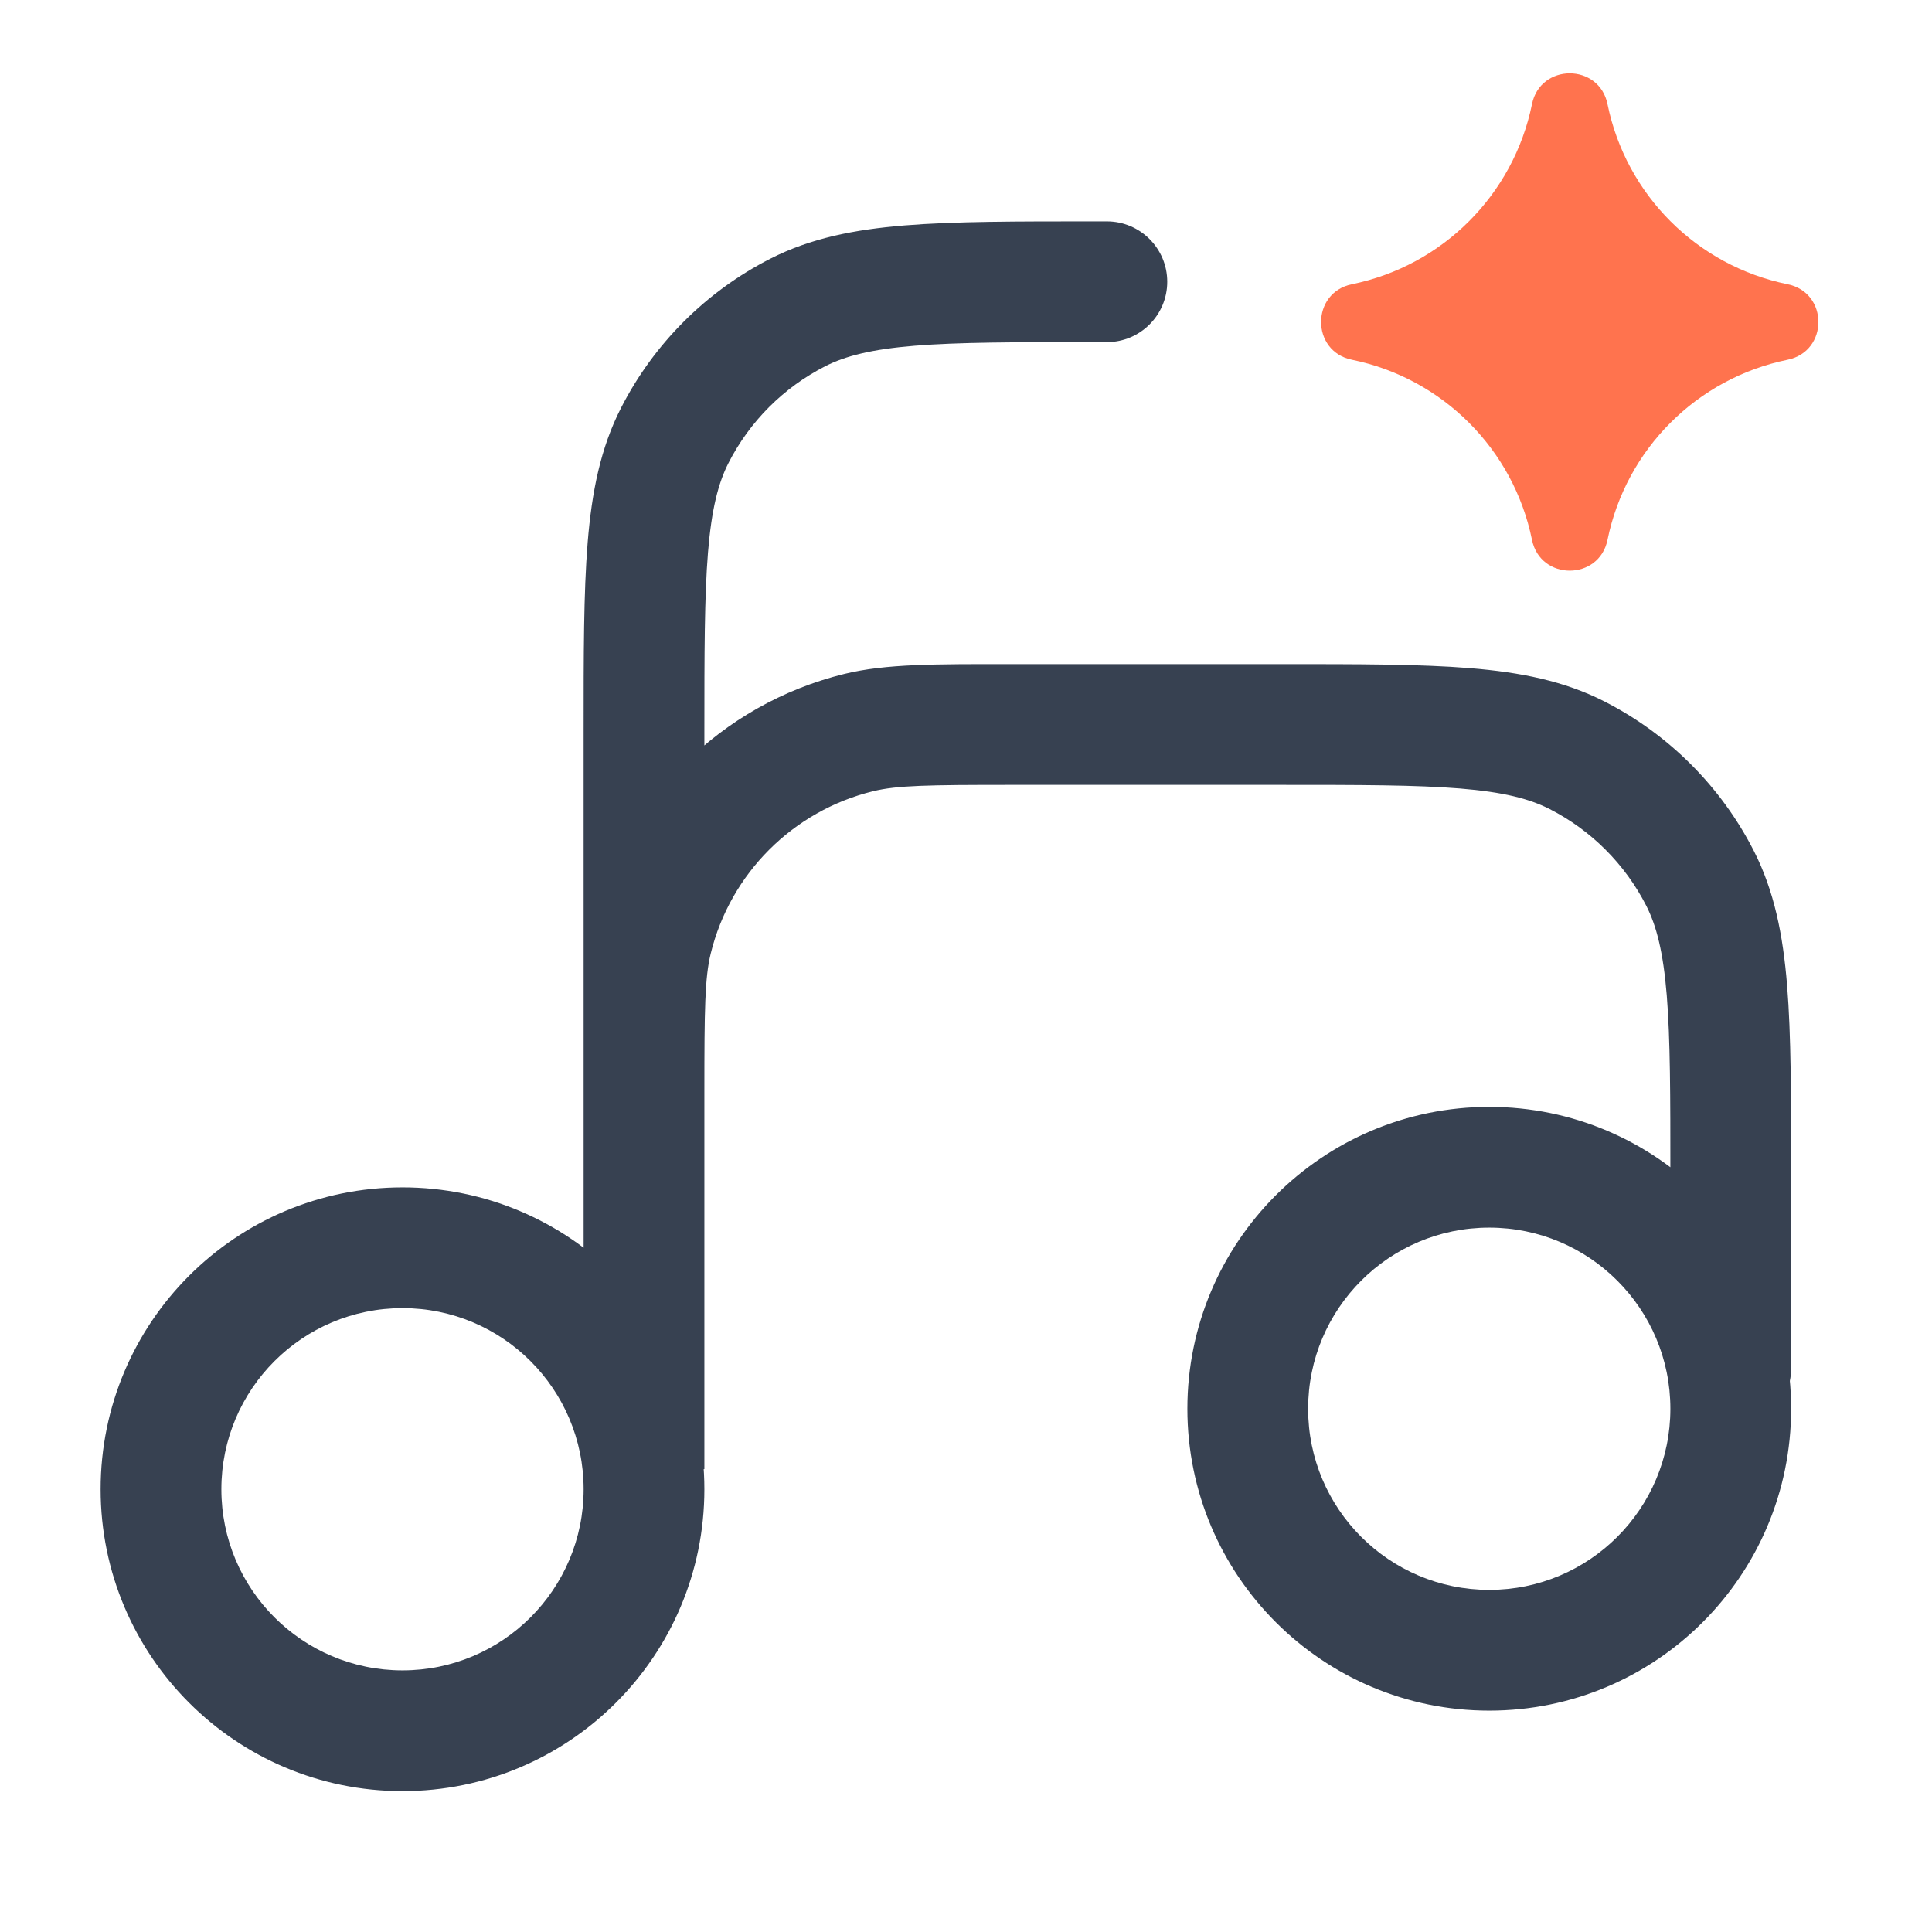
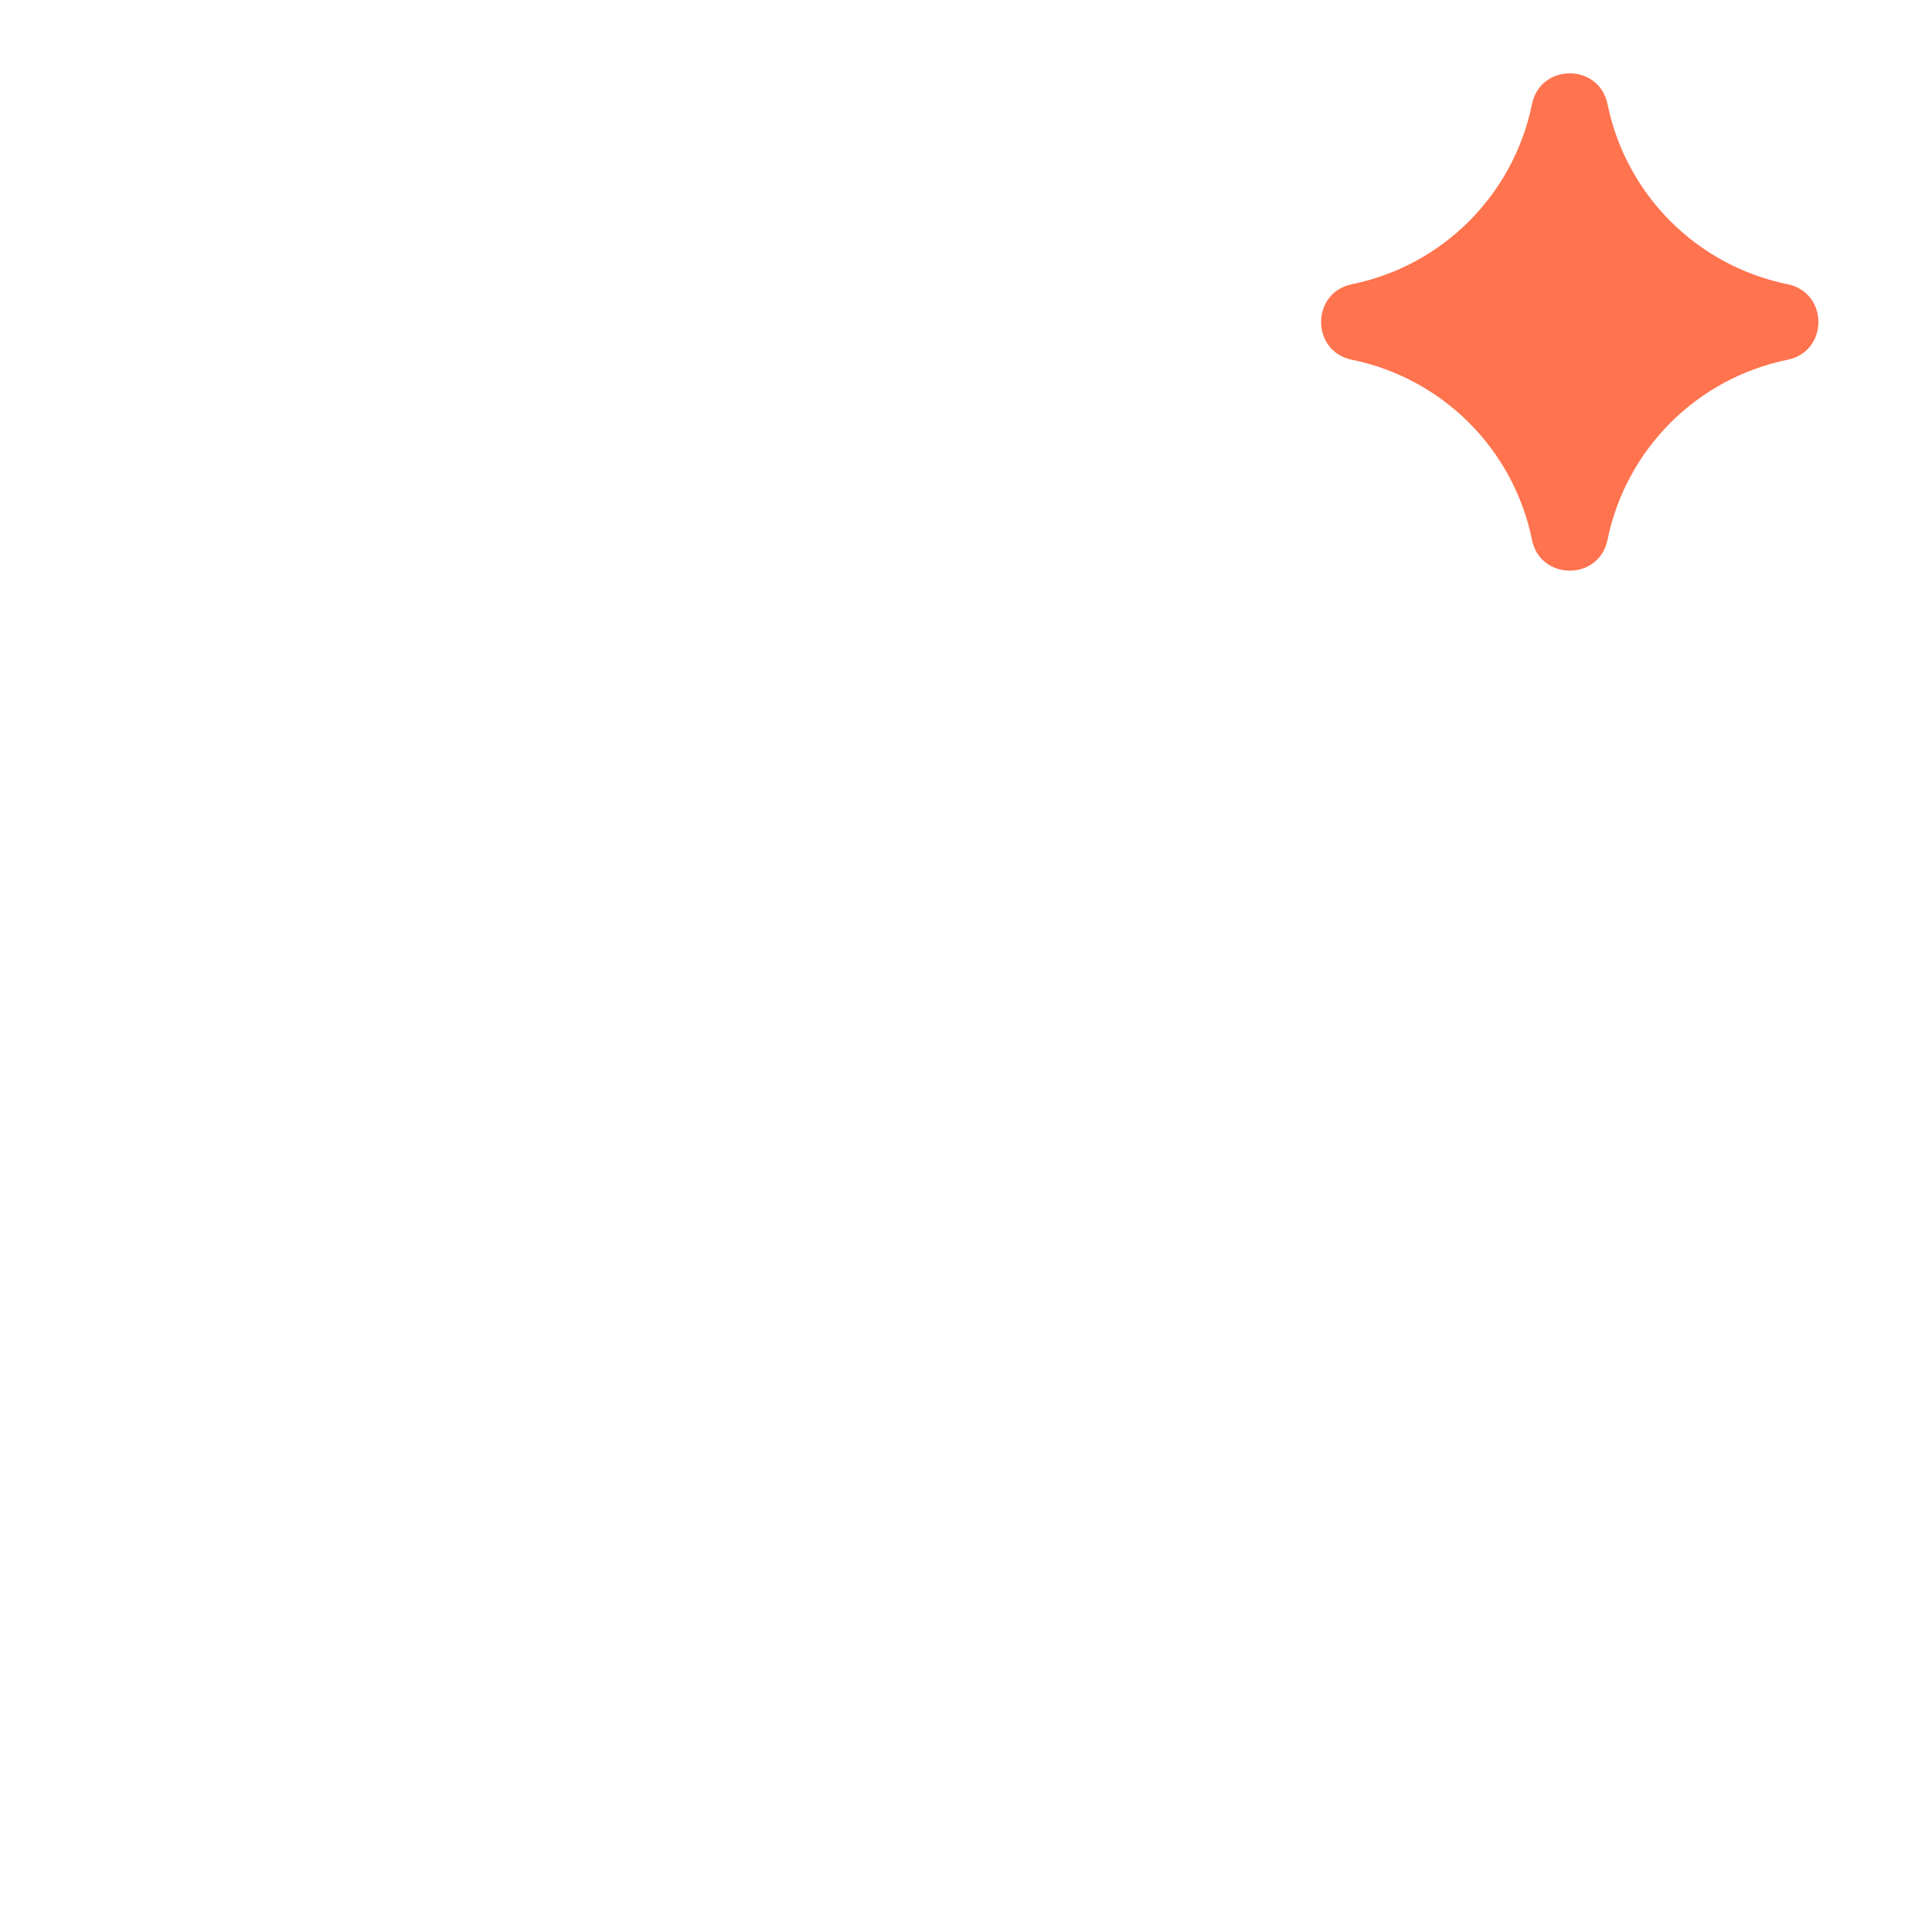
<svg xmlns="http://www.w3.org/2000/svg" width="48" height="48" viewBox="0 0 48 48" fill="none">
  <path d="M38.062 2.587C38.271 1.567 39.729 1.567 39.938 2.587C40.398 4.841 42.159 6.602 44.413 7.062C45.433 7.271 45.433 8.729 44.413 8.938C42.159 9.398 40.398 11.159 39.938 13.413C39.729 14.433 38.271 14.433 38.062 13.413C37.602 11.159 35.841 9.398 33.587 8.938C32.567 8.729 32.567 7.271 33.587 7.062C35.841 6.602 37.602 4.841 38.062 2.587Z" fill="#FF734E" />
-   <path d="M14.5 35V36.5H17.5V35H14.5ZM27.5 8.5C28.328 8.5 29 7.828 29 7C29 6.172 28.328 5.5 27.5 5.5V8.5ZM16.763 10.822L18.099 11.503L16.763 10.822ZM19.822 7.763L20.503 9.099L19.822 7.763ZM41.5 34C41.5 34.828 42.172 35.5 43 35.5C43.828 35.5 44.5 34.828 44.5 34H41.5ZM39.178 18.763L38.497 20.099L39.178 18.763ZM42.237 21.822L43.574 21.141L42.237 21.822ZM21.333 18.201L21.69 19.658L21.333 18.201ZM14.5 27.143C14.5 27.971 15.172 28.643 16 28.643C16.828 28.643 17.5 27.971 17.5 27.143H14.5ZM16.201 23.333L17.658 23.69L16.201 23.333ZM14.5 37C14.5 39.485 12.485 41.5 10 41.5V44.5C14.142 44.5 17.5 41.142 17.5 37H14.5ZM10 41.5C7.515 41.5 5.5 39.485 5.5 37H2.5C2.5 41.142 5.858 44.5 10 44.5V41.5ZM5.5 37C5.5 34.515 7.515 32.5 10 32.5V29.5C5.858 29.5 2.5 32.858 2.5 37H5.5ZM10 32.5C12.485 32.5 14.5 34.515 14.5 37H17.5C17.5 32.858 14.142 29.5 10 29.5V32.5ZM17.5 35V18.2H14.5V35H17.5ZM27.2 8.5H27.5V5.5H27.2V8.5ZM17.5 18.2C17.5 16.215 17.501 14.817 17.59 13.725C17.678 12.65 17.844 12.005 18.099 11.503L15.426 10.141C14.919 11.136 14.703 12.22 14.6 13.48C14.499 14.723 14.5 16.265 14.5 18.2H17.5ZM27.2 5.5C25.265 5.5 23.723 5.499 22.48 5.6C21.22 5.703 20.137 5.919 19.141 6.426L20.503 9.099C21.005 8.844 21.65 8.678 22.725 8.59C23.817 8.501 25.215 8.5 27.2 8.5V5.5ZM18.099 11.503C18.627 10.468 19.468 9.627 20.503 9.099L19.141 6.426C17.542 7.241 16.241 8.542 15.426 10.141L18.099 11.503ZM25.143 19.5H31.8V16.5H25.143V19.5ZM41.5 29.2V34H44.5V29.2H41.5ZM31.8 19.5C33.785 19.5 35.183 19.501 36.275 19.59C37.35 19.678 37.995 19.844 38.497 20.099L39.859 17.426C38.864 16.919 37.78 16.703 36.52 16.6C35.277 16.499 33.735 16.5 31.8 16.5V19.5ZM44.5 29.2C44.5 27.265 44.501 25.723 44.4 24.48C44.297 23.22 44.081 22.137 43.574 21.141L40.901 22.503C41.156 23.005 41.322 23.65 41.41 24.725C41.499 25.817 41.5 27.215 41.5 29.2H44.5ZM38.497 20.099C39.532 20.627 40.373 21.468 40.901 22.503L43.574 21.141C42.759 19.542 41.458 18.241 39.859 17.426L38.497 20.099ZM25.143 16.5C23.239 16.5 22.018 16.489 20.976 16.744L21.69 19.658C22.291 19.511 23.062 19.5 25.143 19.5V16.5ZM17.5 27.143C17.5 25.062 17.511 24.291 17.658 23.69L14.745 22.976C14.489 24.018 14.5 25.239 14.5 27.143H17.5ZM20.976 16.744C17.9 17.499 15.499 19.9 14.745 22.976L17.658 23.69C18.146 21.7 19.7 20.146 21.69 19.658L20.976 16.744ZM41.5 35C41.5 37.485 39.485 39.5 37 39.5V42.5C41.142 42.5 44.5 39.142 44.5 35H41.5ZM37 39.5C34.515 39.5 32.5 37.485 32.5 35H29.5C29.5 39.142 32.858 42.5 37 42.5V39.5ZM32.5 35C32.5 32.515 34.515 30.5 37 30.5V27.5C32.858 27.5 29.5 30.858 29.5 35H32.5ZM37 30.5C39.485 30.5 41.5 32.515 41.5 35H44.5C44.5 30.858 41.142 27.5 37 27.5V30.5Z" fill="#374151" />
</svg>